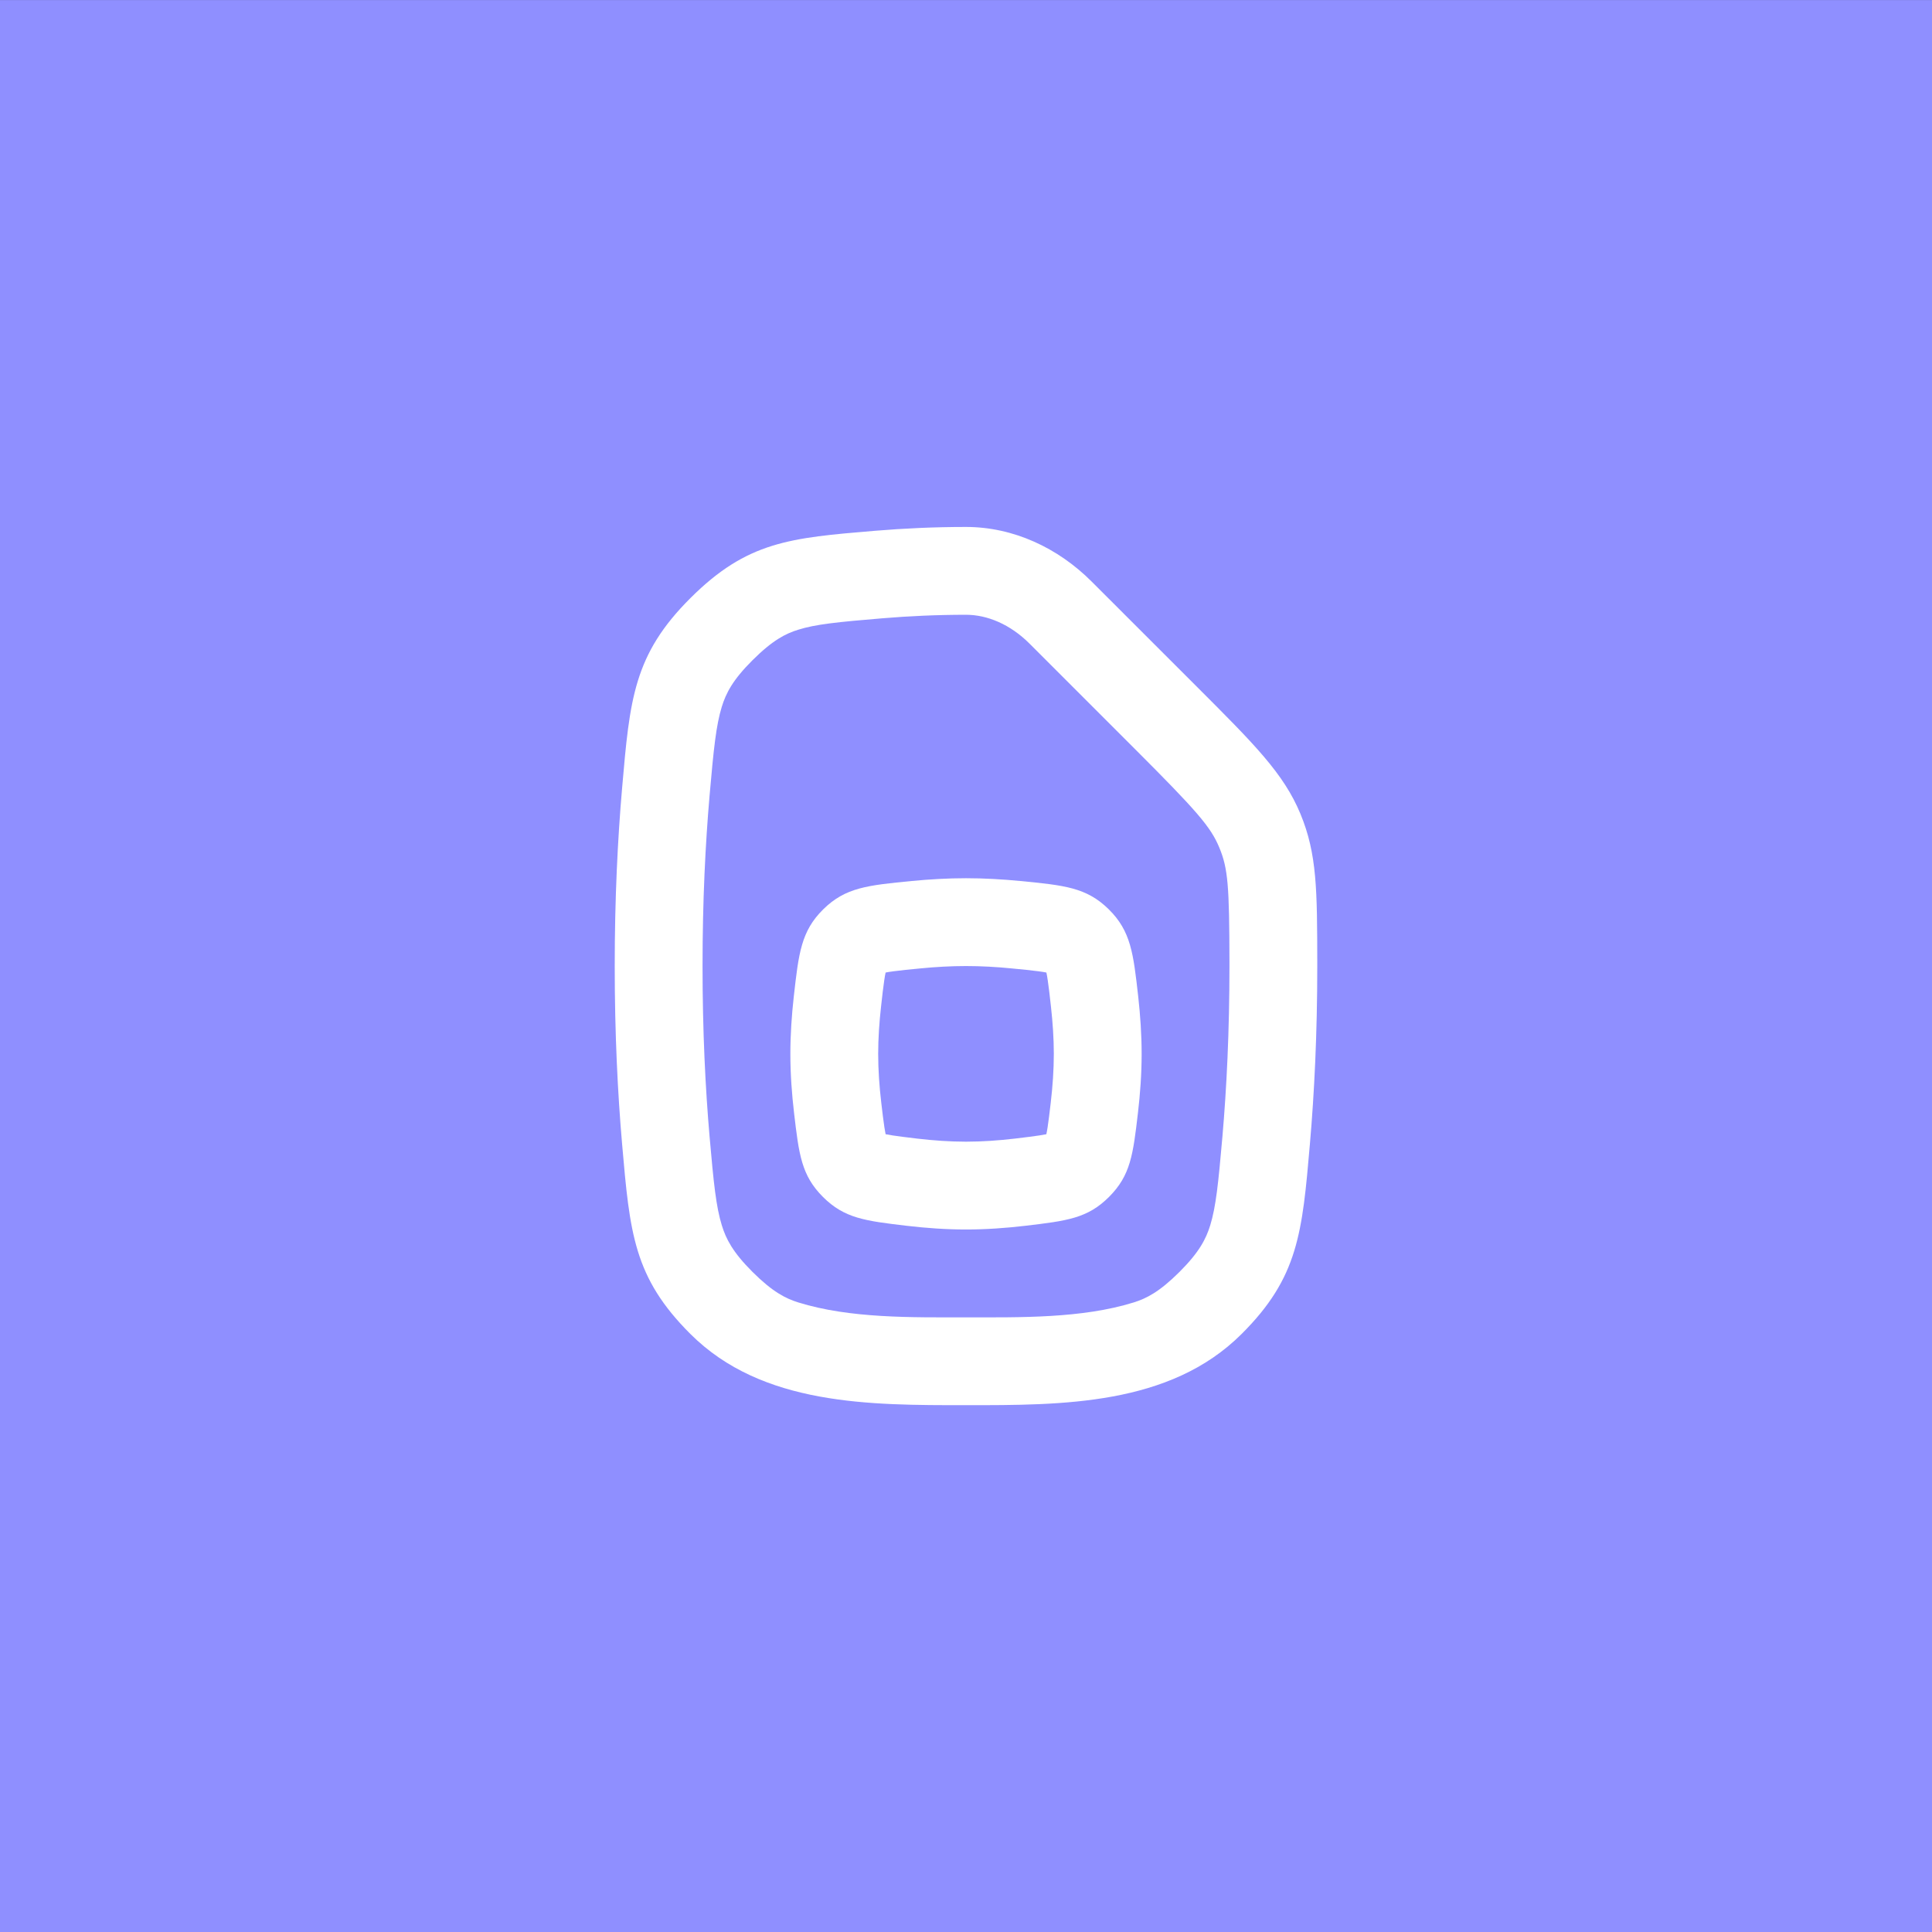
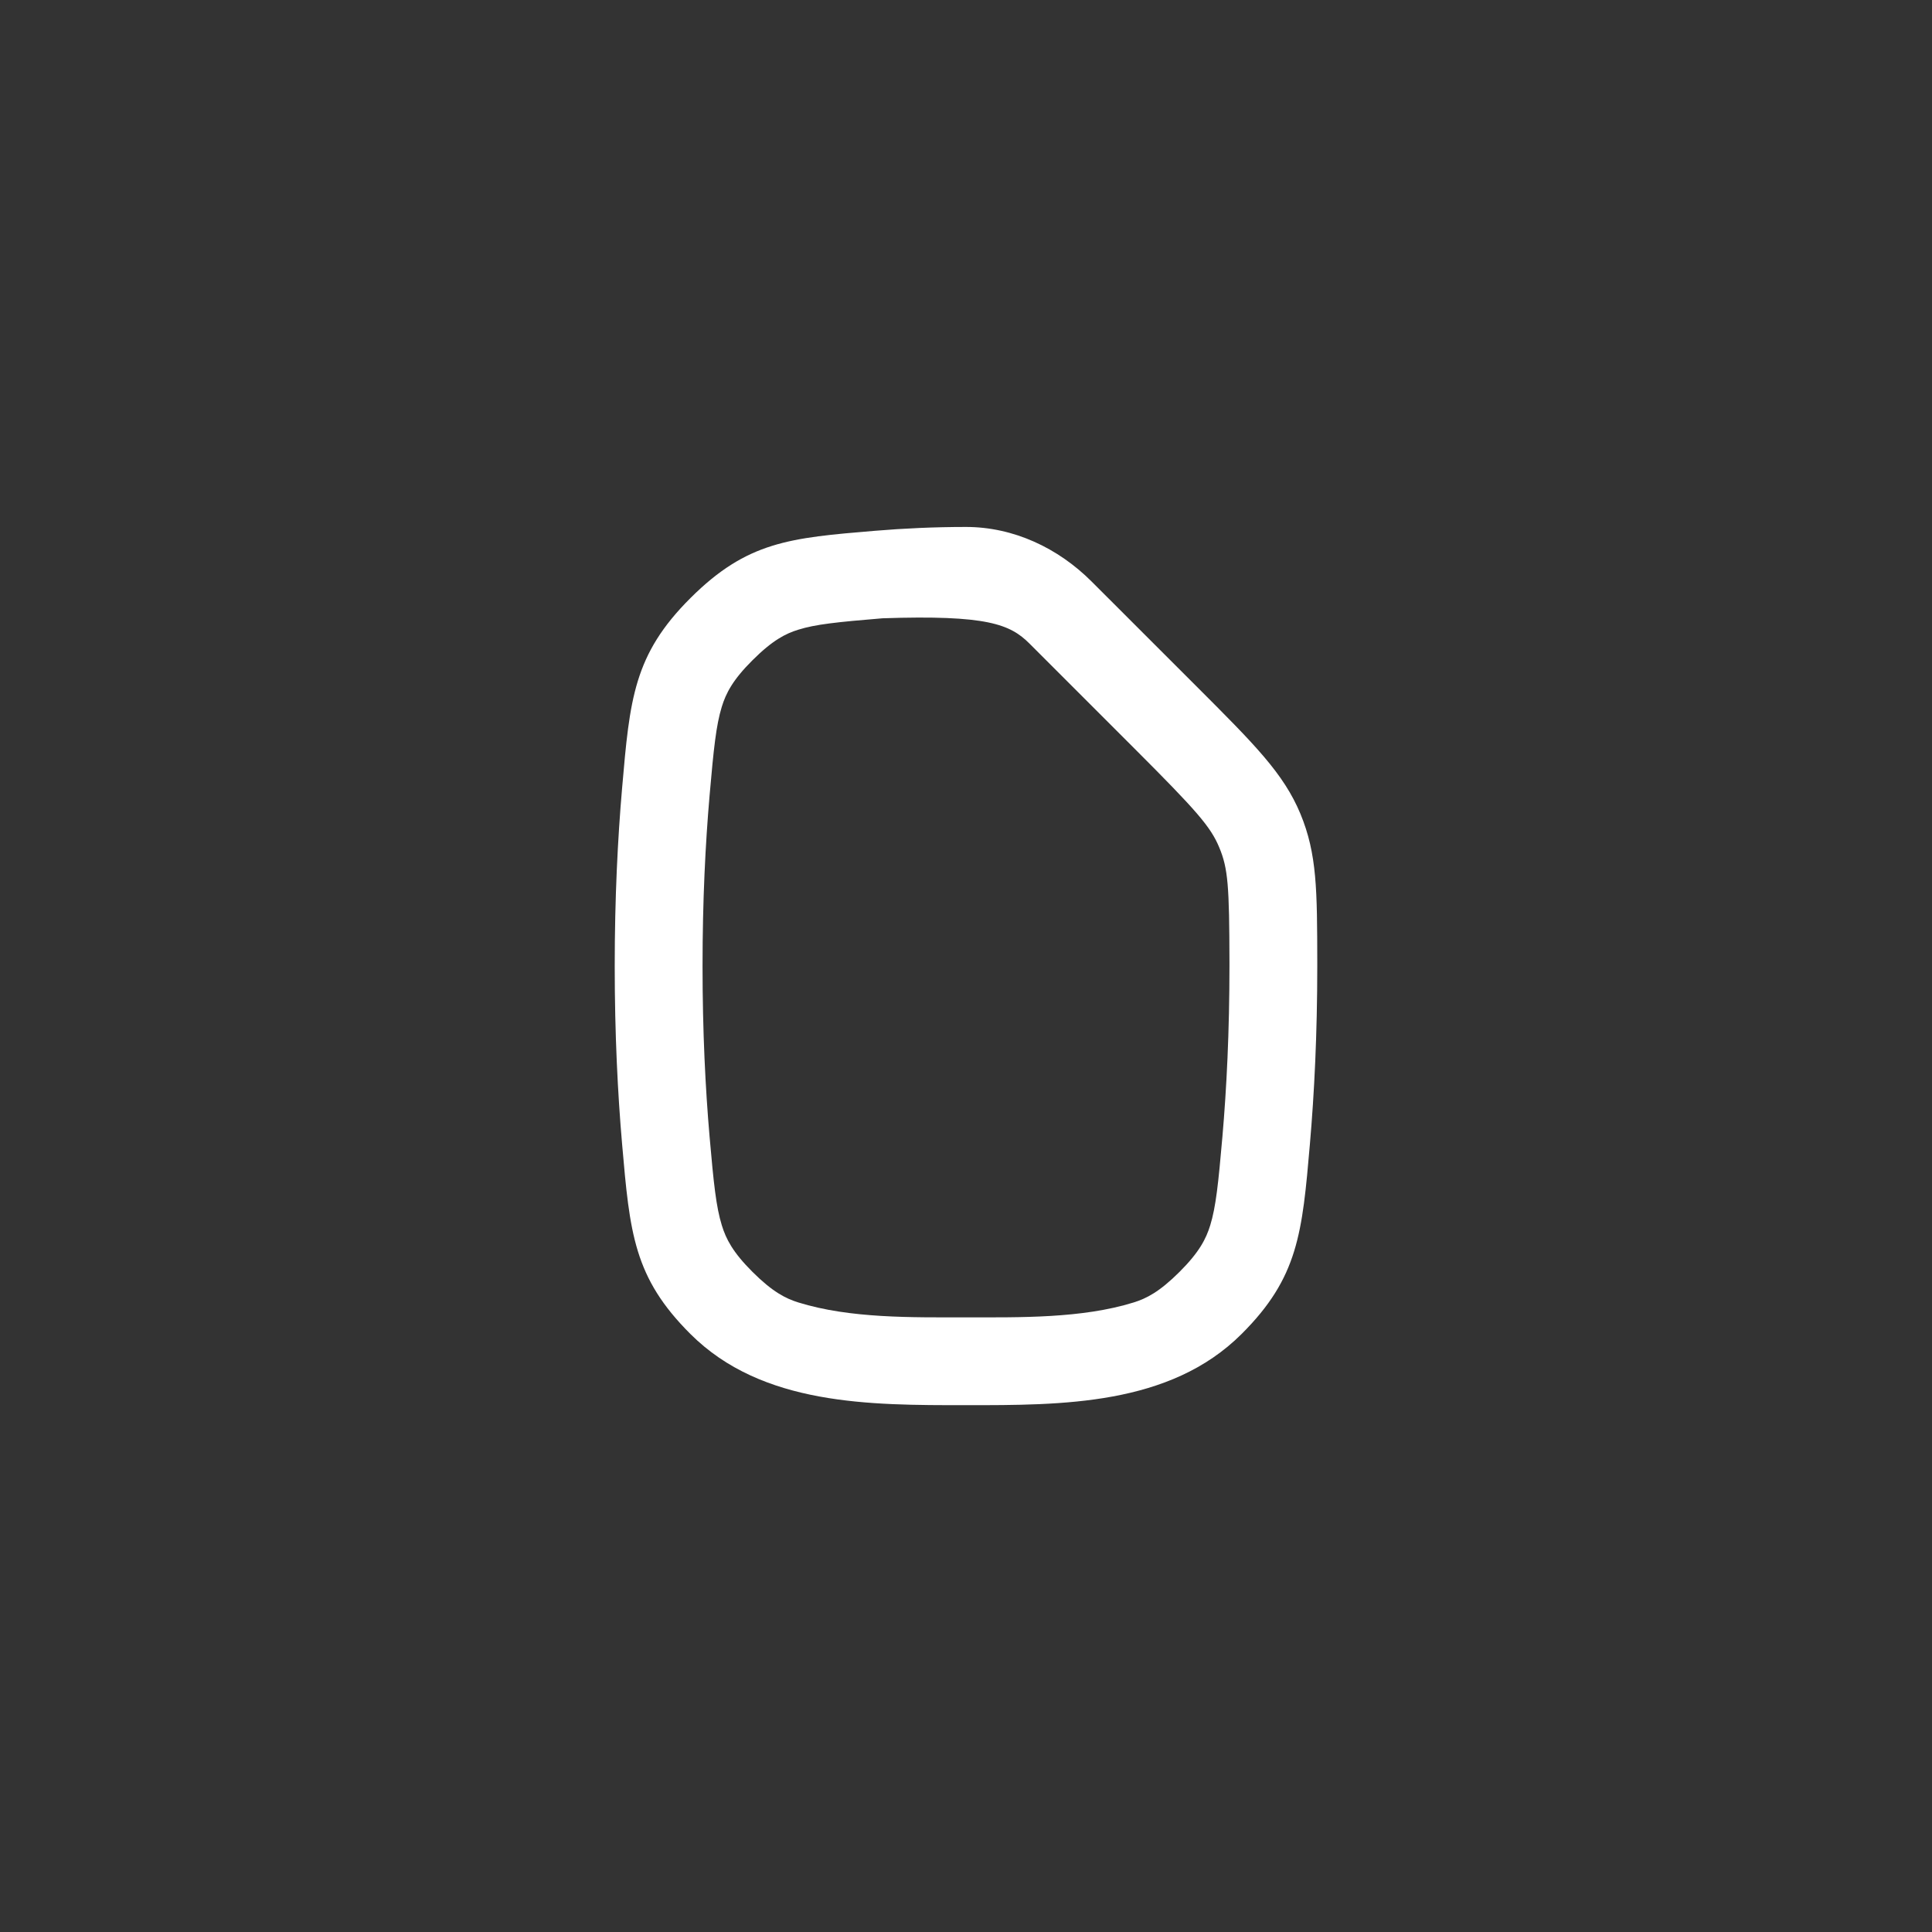
<svg xmlns="http://www.w3.org/2000/svg" width="44" height="44" viewBox="0 0 44 44" fill="none">
  <rect x="0" y="0" width="44" height="44" fill="#333333" stroke="none" />
-   <rect width="44" height="44" transform="translate(0 0.001)" fill="#8F8FFF" />
  <g clip-path="url(#clip0_4530_32353)">
-     <path fill-rule="evenodd" clip-rule="evenodd" d="M18.077 22.705C18.189 21.706 18.245 21.206 18.75 20.708C19.255 20.211 19.759 20.162 20.767 20.064C21.16 20.026 21.578 20.001 22 20.001C22.422 20.001 22.84 20.026 23.233 20.064C24.241 20.162 24.745 20.211 25.25 20.708C25.755 21.206 25.811 21.706 25.923 22.704C25.969 23.119 26 23.56 26 24.001C26 24.463 25.966 24.92 25.916 25.345C25.805 26.293 25.749 26.767 25.258 27.258C24.768 27.749 24.294 27.805 23.346 27.917C22.921 27.967 22.462 28.001 22 28.001C21.538 28.001 21.08 27.967 20.654 27.917C19.706 27.805 19.232 27.749 18.741 27.258C18.251 26.767 18.195 26.293 18.084 25.345C18.034 24.92 18 24.462 18 24.001C18 23.56 18.031 23.119 18.077 22.705ZM20.96 22.055C21.303 22.021 21.655 22.001 22 22.001C22.345 22.001 22.697 22.021 23.04 22.055C23.302 22.08 23.485 22.098 23.64 22.119C23.727 22.13 23.788 22.14 23.831 22.149C23.84 22.191 23.851 22.25 23.863 22.334C23.886 22.487 23.906 22.667 23.935 22.927C23.975 23.285 24 23.65 24 24.001C24 24.368 23.973 24.746 23.93 25.112C23.901 25.359 23.881 25.528 23.859 25.67C23.848 25.742 23.838 25.794 23.83 25.831C23.793 25.839 23.742 25.848 23.67 25.859C23.527 25.881 23.358 25.901 23.112 25.931C22.745 25.974 22.367 26.001 22 26.001C21.633 26.001 21.255 25.974 20.889 25.931C20.642 25.901 20.473 25.881 20.33 25.859C20.258 25.848 20.206 25.839 20.169 25.831C20.162 25.794 20.152 25.742 20.141 25.67C20.119 25.527 20.099 25.358 20.07 25.111C20.027 24.746 20 24.368 20 24.001C20 23.65 20.025 23.285 20.065 22.927C20.094 22.668 20.114 22.487 20.137 22.334C20.149 22.25 20.16 22.191 20.169 22.149C20.212 22.14 20.273 22.13 20.36 22.119C20.515 22.098 20.698 22.08 20.96 22.055Z" fill="white" />
-     <path fill-rule="evenodd" clip-rule="evenodd" d="M24.862 13.245C24.098 12.48 23.082 12.001 22 12.001C21.274 12.001 20.58 12.034 19.932 12.088C17.99 12.25 17.019 12.33 15.725 13.62C14.431 14.909 14.343 15.922 14.168 17.947C14.068 19.1 14 20.452 14 22.001C14 23.551 14.068 24.904 14.168 26.057C14.344 28.081 14.431 29.093 15.725 30.382C17.362 32.014 19.82 32.002 22 32.002C24.18 32.002 26.638 32.014 28.275 30.382C29.569 29.093 29.657 28.081 29.832 26.057C29.932 24.904 30 23.551 30 22.001L30 21.919C29.997 20.273 29.996 19.451 29.616 18.534C29.235 17.617 28.574 16.956 27.252 15.634L24.862 13.245ZM20.098 14.081C20.696 14.031 21.334 14.001 22 14.001C22.481 14.001 23.005 14.216 23.448 14.659L25.837 17.048C27.258 18.469 27.573 18.83 27.768 19.301C27.968 19.78 27.997 20.174 28 21.922L28 22.001C28 23.493 27.935 24.788 27.84 25.884C27.746 26.962 27.691 27.485 27.562 27.906C27.465 28.218 27.312 28.518 26.863 28.966C26.404 29.424 26.108 29.572 25.82 29.662C24.641 30.029 23.227 30.002 22 30.002C20.773 30.002 19.359 30.029 18.18 29.662C17.892 29.572 17.596 29.424 17.137 28.966C16.688 28.518 16.535 28.218 16.439 27.906C16.309 27.485 16.254 26.962 16.16 25.884C16.065 24.788 16 23.493 16 22.001C16 20.51 16.065 19.216 16.16 18.12C16.254 17.041 16.309 16.518 16.438 16.097C16.535 15.784 16.688 15.484 17.137 15.037C17.596 14.579 17.892 14.43 18.18 14.341C18.574 14.218 19.06 14.167 20.098 14.081Z" fill="white" />
+     <path fill-rule="evenodd" clip-rule="evenodd" d="M24.862 13.245C24.098 12.48 23.082 12.001 22 12.001C21.274 12.001 20.58 12.034 19.932 12.088C17.99 12.25 17.019 12.33 15.725 13.62C14.431 14.909 14.343 15.922 14.168 17.947C14.068 19.1 14 20.452 14 22.001C14 23.551 14.068 24.904 14.168 26.057C14.344 28.081 14.431 29.093 15.725 30.382C17.362 32.014 19.82 32.002 22 32.002C24.18 32.002 26.638 32.014 28.275 30.382C29.569 29.093 29.657 28.081 29.832 26.057C29.932 24.904 30 23.551 30 22.001L30 21.919C29.997 20.273 29.996 19.451 29.616 18.534C29.235 17.617 28.574 16.956 27.252 15.634L24.862 13.245ZM20.098 14.081C22.481 14.001 23.005 14.216 23.448 14.659L25.837 17.048C27.258 18.469 27.573 18.83 27.768 19.301C27.968 19.78 27.997 20.174 28 21.922L28 22.001C28 23.493 27.935 24.788 27.84 25.884C27.746 26.962 27.691 27.485 27.562 27.906C27.465 28.218 27.312 28.518 26.863 28.966C26.404 29.424 26.108 29.572 25.82 29.662C24.641 30.029 23.227 30.002 22 30.002C20.773 30.002 19.359 30.029 18.18 29.662C17.892 29.572 17.596 29.424 17.137 28.966C16.688 28.518 16.535 28.218 16.439 27.906C16.309 27.485 16.254 26.962 16.16 25.884C16.065 24.788 16 23.493 16 22.001C16 20.51 16.065 19.216 16.16 18.12C16.254 17.041 16.309 16.518 16.438 16.097C16.535 15.784 16.688 15.484 17.137 15.037C17.596 14.579 17.892 14.43 18.18 14.341C18.574 14.218 19.06 14.167 20.098 14.081Z" fill="white" />
  </g>
  <defs>
    <clipPath id="clip0_4530_32353">
      <rect width="24" height="24" fill="white" transform="translate(10 10.001)" />
    </clipPath>
  </defs>
</svg>